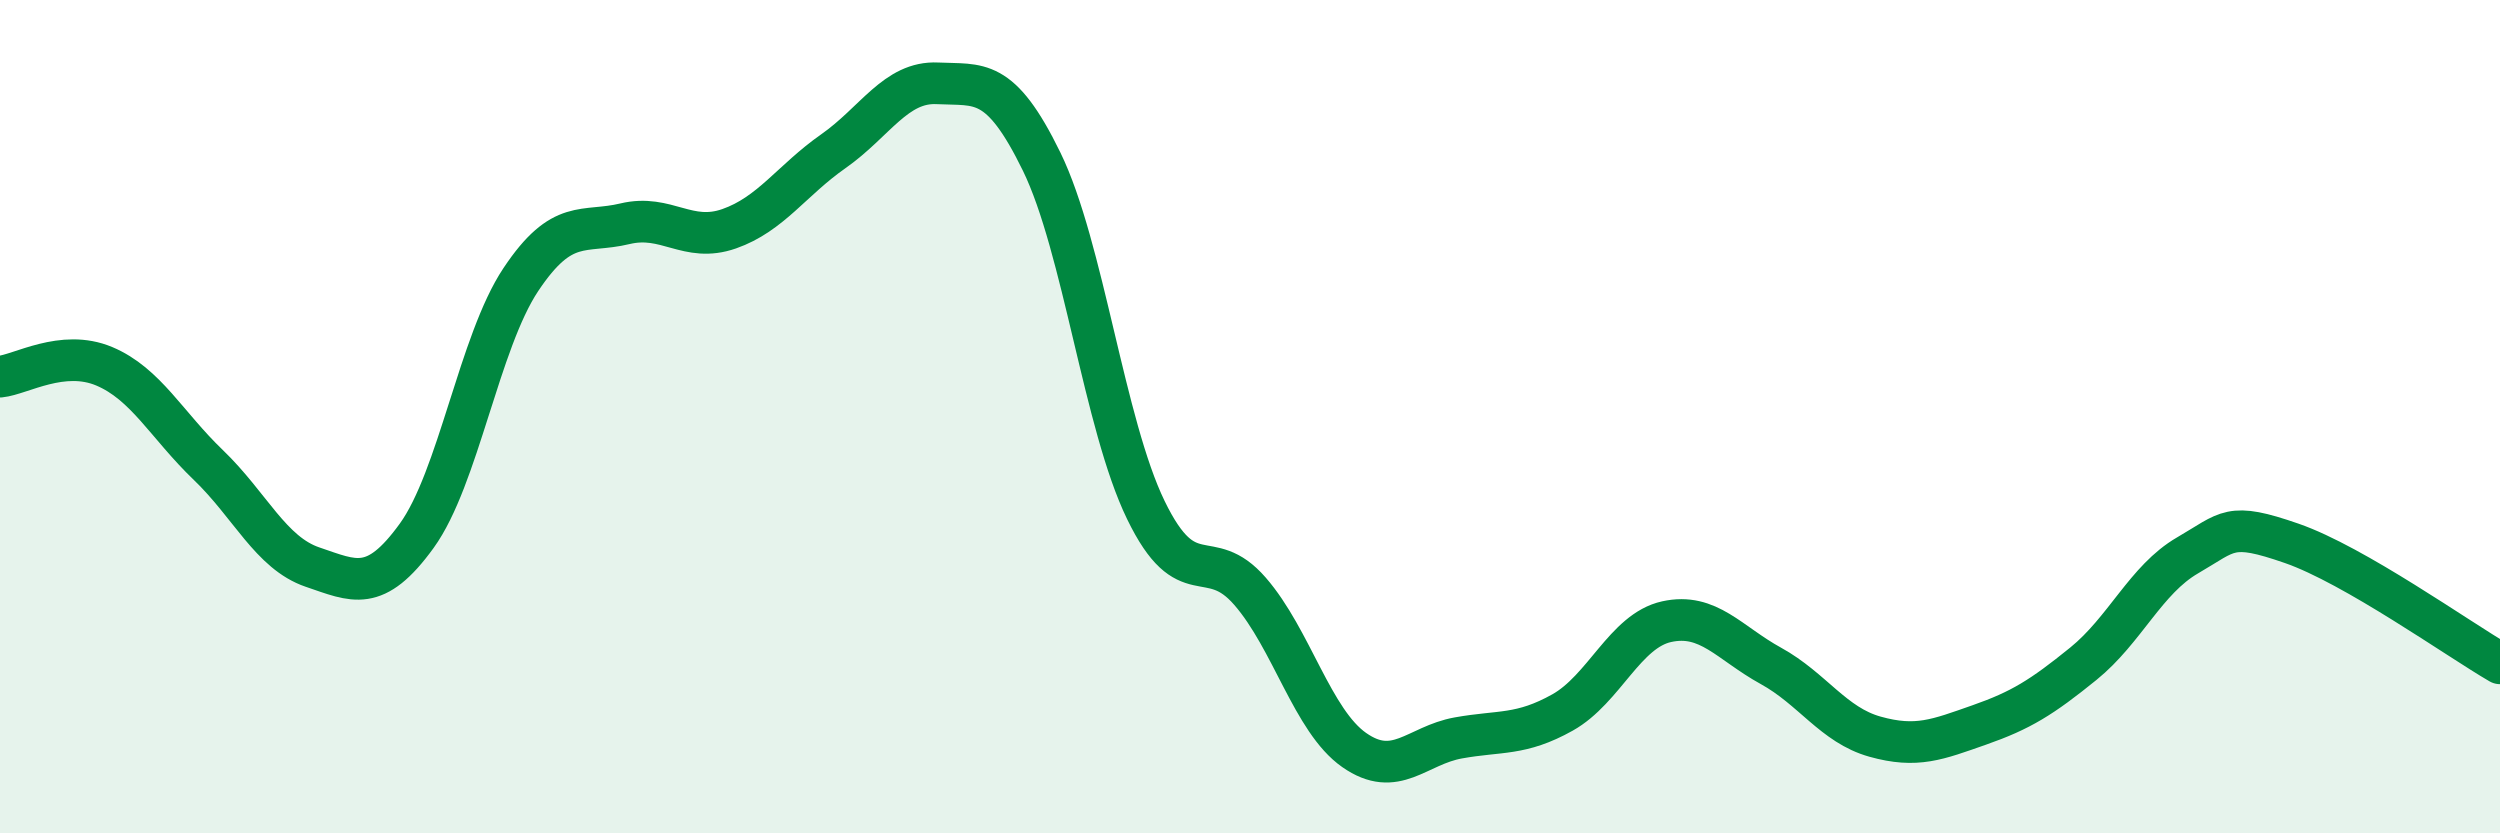
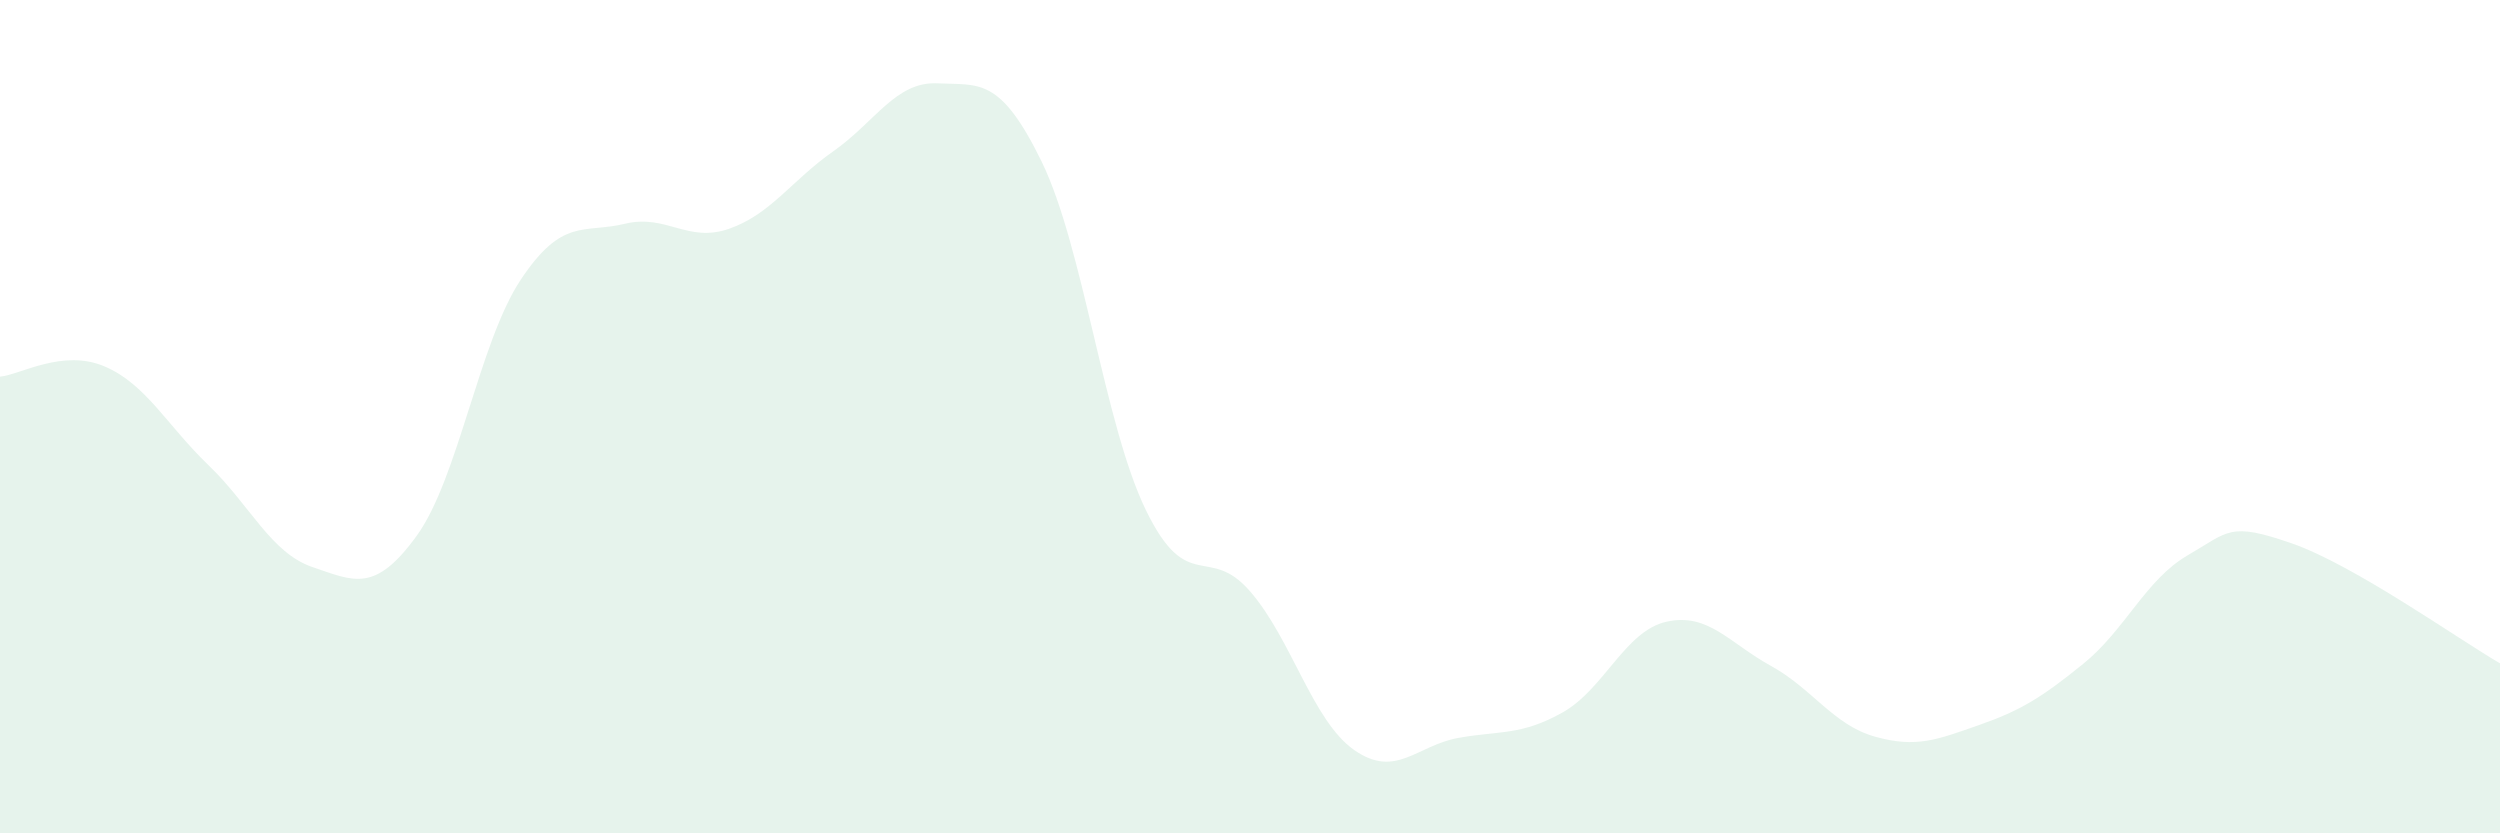
<svg xmlns="http://www.w3.org/2000/svg" width="60" height="20" viewBox="0 0 60 20">
  <path d="M 0,9.04 C 0.5,8.99 1.5,8.37 2.5,8.79 C 3.5,9.21 4,10.2 5,11.16 C 6,12.12 6.5,13.27 7.5,13.61 C 8.5,13.95 9,14.24 10,12.86 C 11,11.48 11.5,8.21 12.5,6.71 C 13.5,5.21 14,5.61 15,5.37 C 16,5.13 16.5,5.84 17.5,5.49 C 18.5,5.14 19,4.33 20,3.63 C 21,2.93 21.5,1.95 22.5,2 C 23.5,2.05 24,1.83 25,3.88 C 26,5.93 26.5,10.18 27.5,12.24 C 28.5,14.3 29,13.04 30,14.19 C 31,15.34 31.5,17.3 32.5,18 C 33.5,18.7 34,17.89 35,17.71 C 36,17.53 36.5,17.66 37.5,17.1 C 38.5,16.54 39,15.14 40,14.92 C 41,14.7 41.5,15.43 42.5,15.98 C 43.5,16.53 44,17.4 45,17.68 C 46,17.96 46.5,17.75 47.5,17.4 C 48.5,17.05 49,16.74 50,15.93 C 51,15.12 51.5,13.91 52.5,13.33 C 53.5,12.75 53.5,12.52 55,13.04 C 56.5,13.56 59,15.34 60,15.92L60 20L0 20Z" fill="#008740" opacity="0.1" stroke-linecap="round" stroke-linejoin="round" />
-   <path d="M 0,9.04 C 0.5,8.99 1.5,8.37 2.5,8.79 C 3.5,9.21 4,10.2 5,11.16 C 6,12.12 6.5,13.27 7.5,13.61 C 8.5,13.95 9,14.24 10,12.86 C 11,11.48 11.5,8.21 12.5,6.71 C 13.5,5.21 14,5.61 15,5.37 C 16,5.13 16.5,5.84 17.5,5.49 C 18.5,5.14 19,4.33 20,3.63 C 21,2.93 21.5,1.95 22.5,2 C 23.5,2.05 24,1.83 25,3.88 C 26,5.93 26.5,10.18 27.5,12.24 C 28.5,14.3 29,13.04 30,14.19 C 31,15.34 31.5,17.3 32.5,18 C 33.5,18.7 34,17.89 35,17.71 C 36,17.53 36.5,17.66 37.5,17.1 C 38.5,16.54 39,15.14 40,14.92 C 41,14.7 41.5,15.43 42.5,15.98 C 43.5,16.53 44,17.4 45,17.68 C 46,17.96 46.5,17.75 47.5,17.4 C 48.5,17.05 49,16.74 50,15.93 C 51,15.12 51.5,13.91 52.5,13.33 C 53.5,12.75 53.5,12.52 55,13.04 C 56.5,13.56 59,15.34 60,15.92" stroke="#008740" stroke-width="1" fill="none" stroke-linecap="round" stroke-linejoin="round" />
</svg>